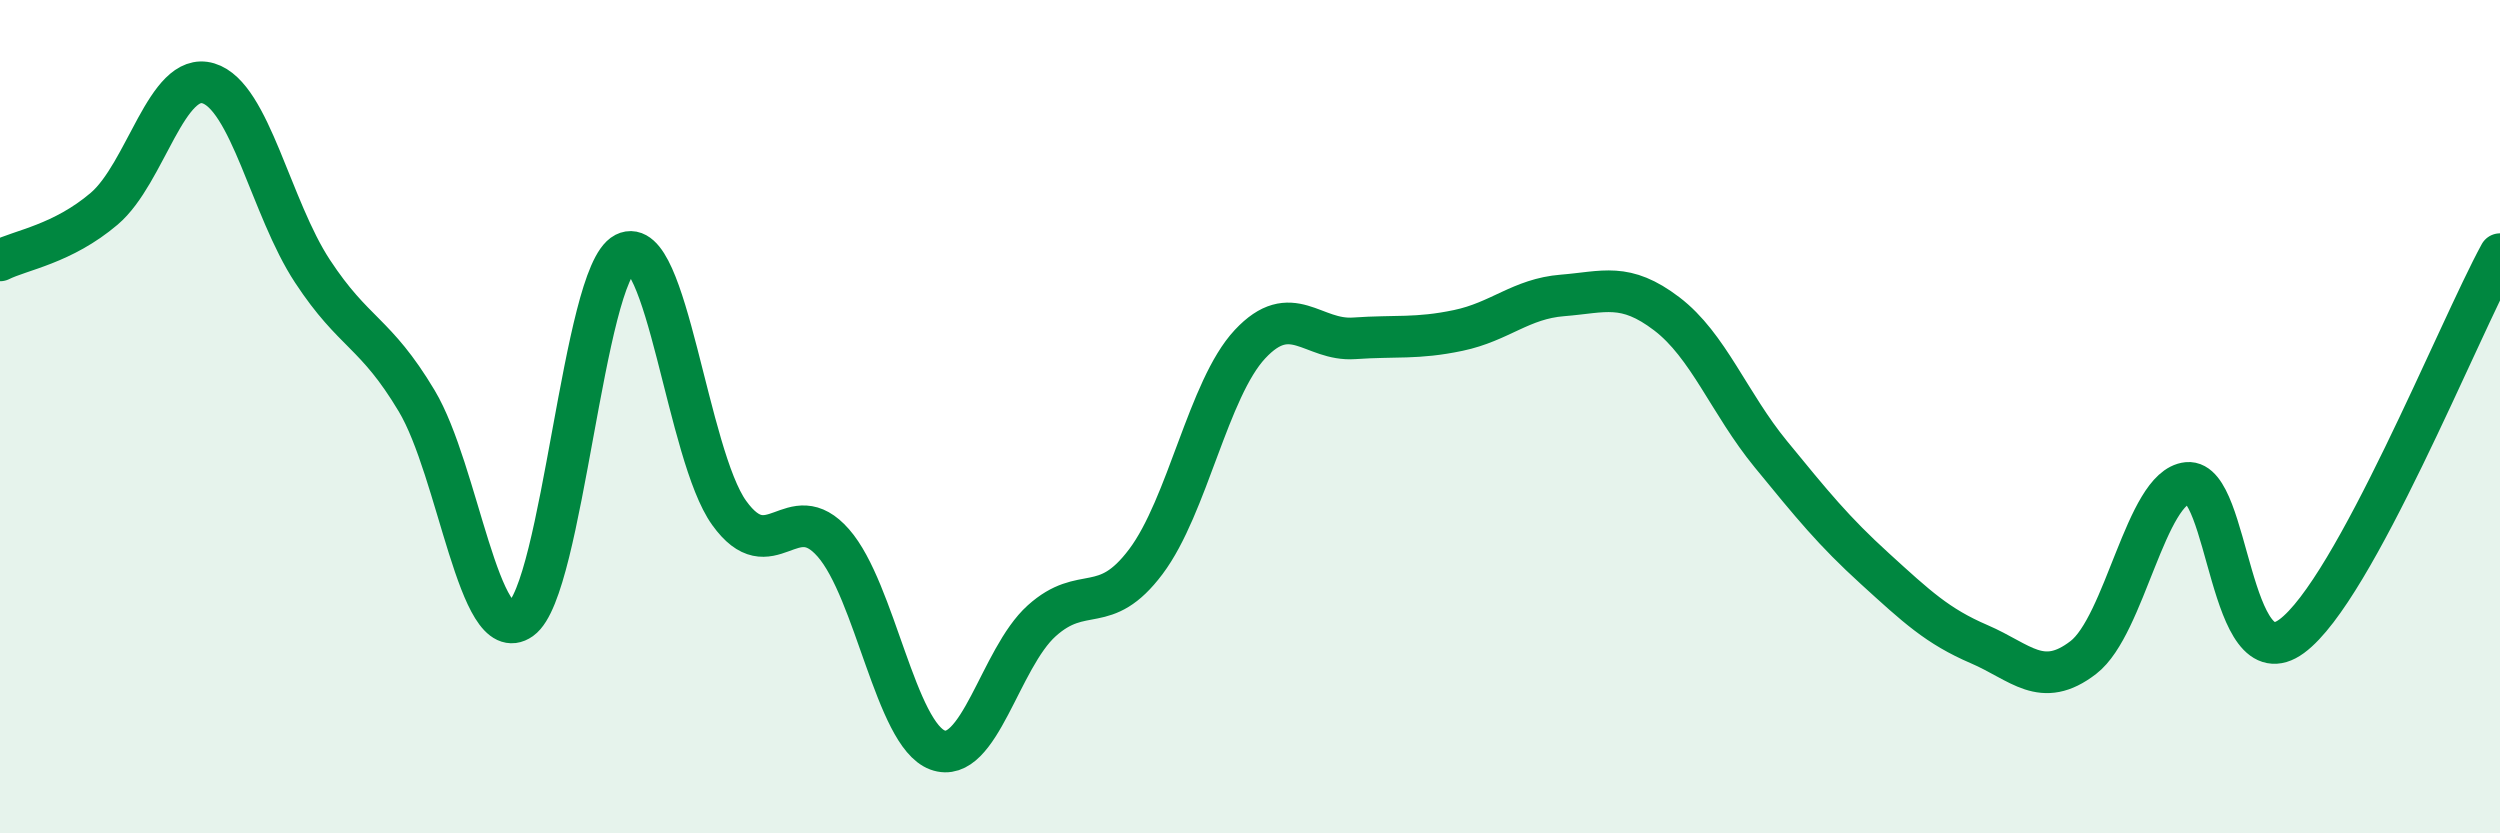
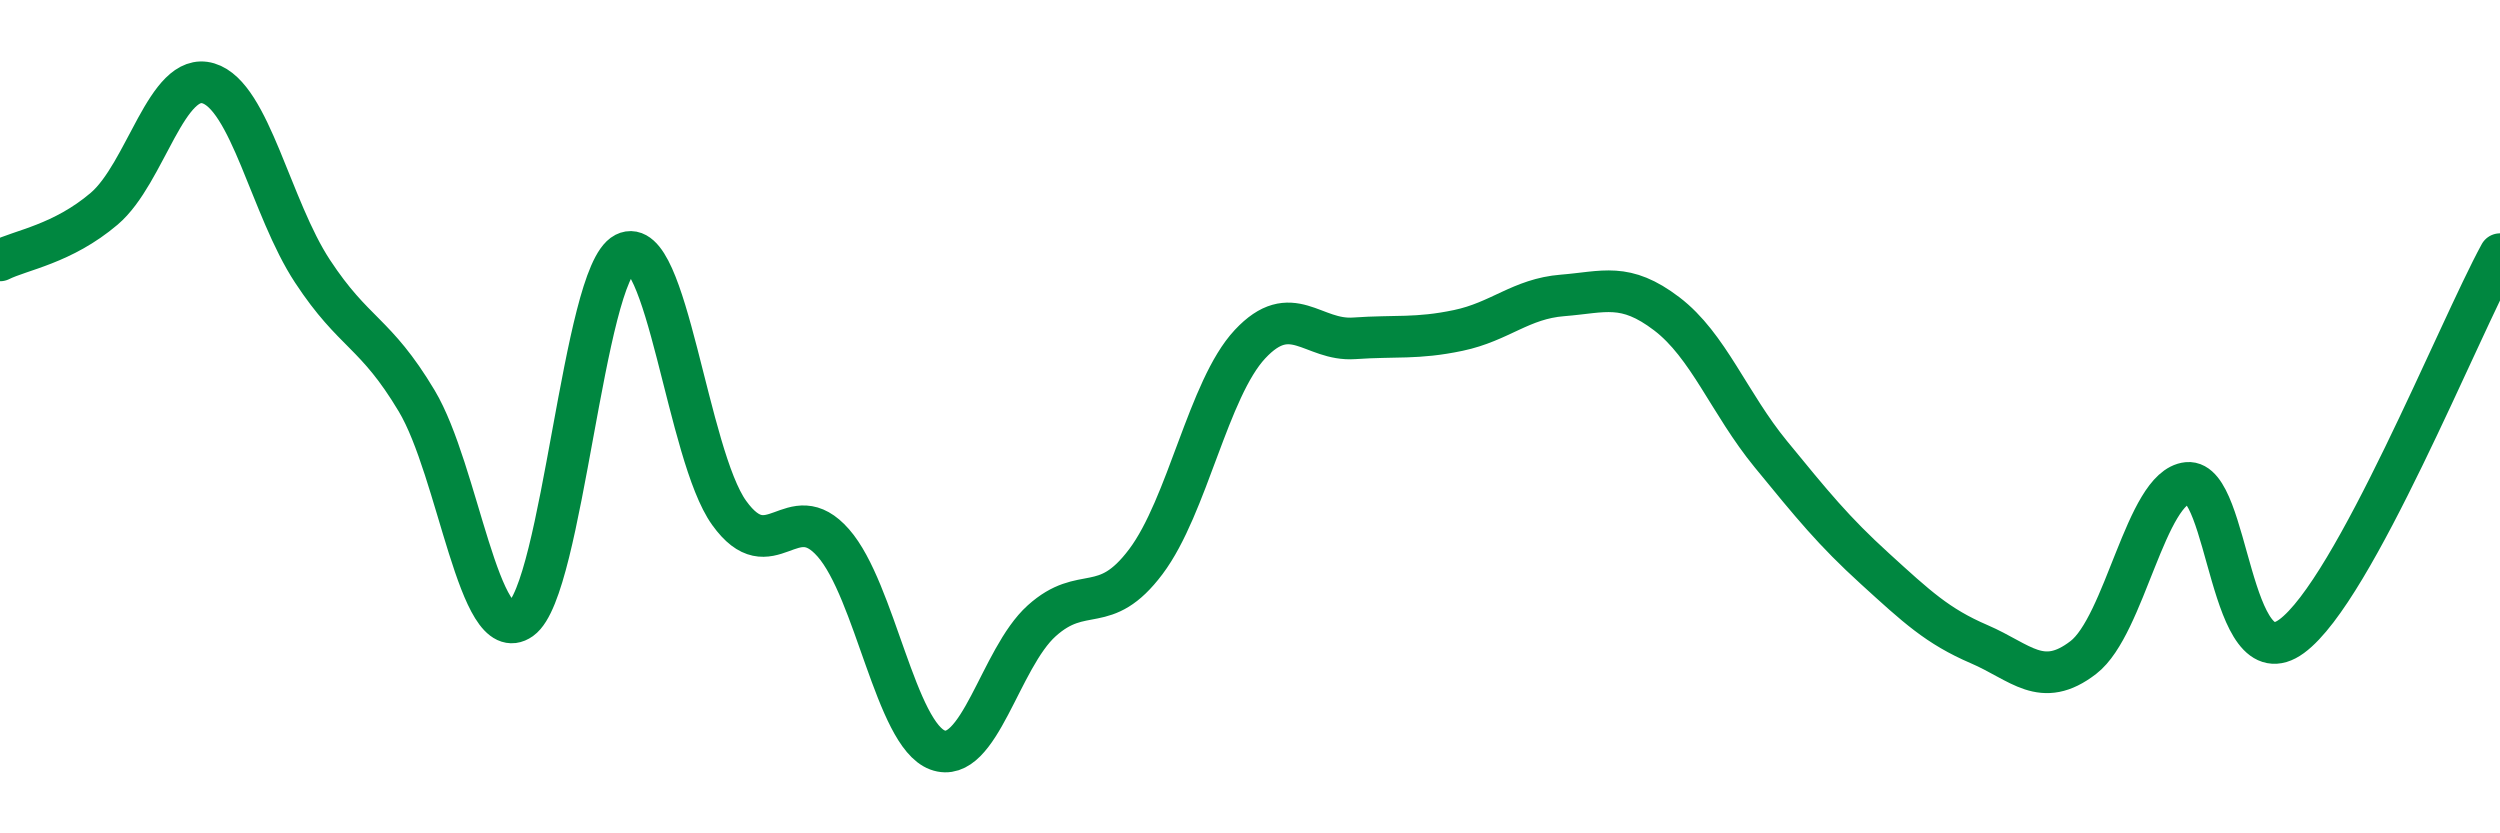
<svg xmlns="http://www.w3.org/2000/svg" width="60" height="20" viewBox="0 0 60 20">
-   <path d="M 0,6.25 C 0.5,6 1.5,5.86 2.5,5.01 C 3.5,4.16 4,1.7 5,2 C 6,2.3 6.5,4.99 7.5,6.51 C 8.5,8.03 9,7.95 10,9.62 C 11,11.29 11.5,15.57 12.5,14.86 C 13.5,14.15 14,6.59 15,6.08 C 16,5.57 16.5,10.92 17.5,12.31 C 18.5,13.7 19,11.89 20,13.03 C 21,14.17 21.5,17.63 22.5,18 C 23.5,18.37 24,15.8 25,14.9 C 26,14 26.5,14.81 27.5,13.48 C 28.5,12.15 29,9.33 30,8.26 C 31,7.19 31.5,8.19 32.5,8.12 C 33.5,8.05 34,8.14 35,7.93 C 36,7.72 36.5,7.17 37.5,7.09 C 38.5,7.01 39,6.77 40,7.53 C 41,8.29 41.5,9.68 42.5,10.9 C 43.5,12.12 44,12.74 45,13.65 C 46,14.56 46.5,15.03 47.5,15.46 C 48.5,15.89 49,16.55 50,15.78 C 51,15.01 51.5,11.69 52.5,11.59 C 53.5,11.49 53.5,16.37 55,15.27 C 56.5,14.17 59,7.93 60,6.1L60 20L0 20Z" fill="#008740" opacity="0.1" stroke-linecap="round" stroke-linejoin="round" />
  <path d="M 0,6.25 C 0.5,6 1.5,5.86 2.5,5.01 C 3.5,4.16 4,1.7 5,2 C 6,2.3 6.5,4.99 7.5,6.51 C 8.5,8.03 9,7.95 10,9.62 C 11,11.29 11.5,15.57 12.5,14.86 C 13.5,14.15 14,6.59 15,6.08 C 16,5.57 16.5,10.92 17.5,12.31 C 18.5,13.7 19,11.89 20,13.03 C 21,14.17 21.5,17.63 22.5,18 C 23.5,18.37 24,15.8 25,14.9 C 26,14 26.5,14.81 27.5,13.48 C 28.5,12.15 29,9.33 30,8.26 C 31,7.19 31.5,8.19 32.5,8.12 C 33.5,8.05 34,8.14 35,7.93 C 36,7.72 36.5,7.17 37.5,7.09 C 38.5,7.01 39,6.77 40,7.53 C 41,8.29 41.5,9.68 42.5,10.9 C 43.5,12.12 44,12.74 45,13.65 C 46,14.56 46.5,15.03 47.5,15.46 C 48.5,15.89 49,16.55 50,15.78 C 51,15.01 51.5,11.69 52.5,11.59 C 53.5,11.49 53.5,16.37 55,15.27 C 56.5,14.17 59,7.93 60,6.1" stroke="#008740" stroke-width="1" fill="none" stroke-linecap="round" stroke-linejoin="round" />
</svg>